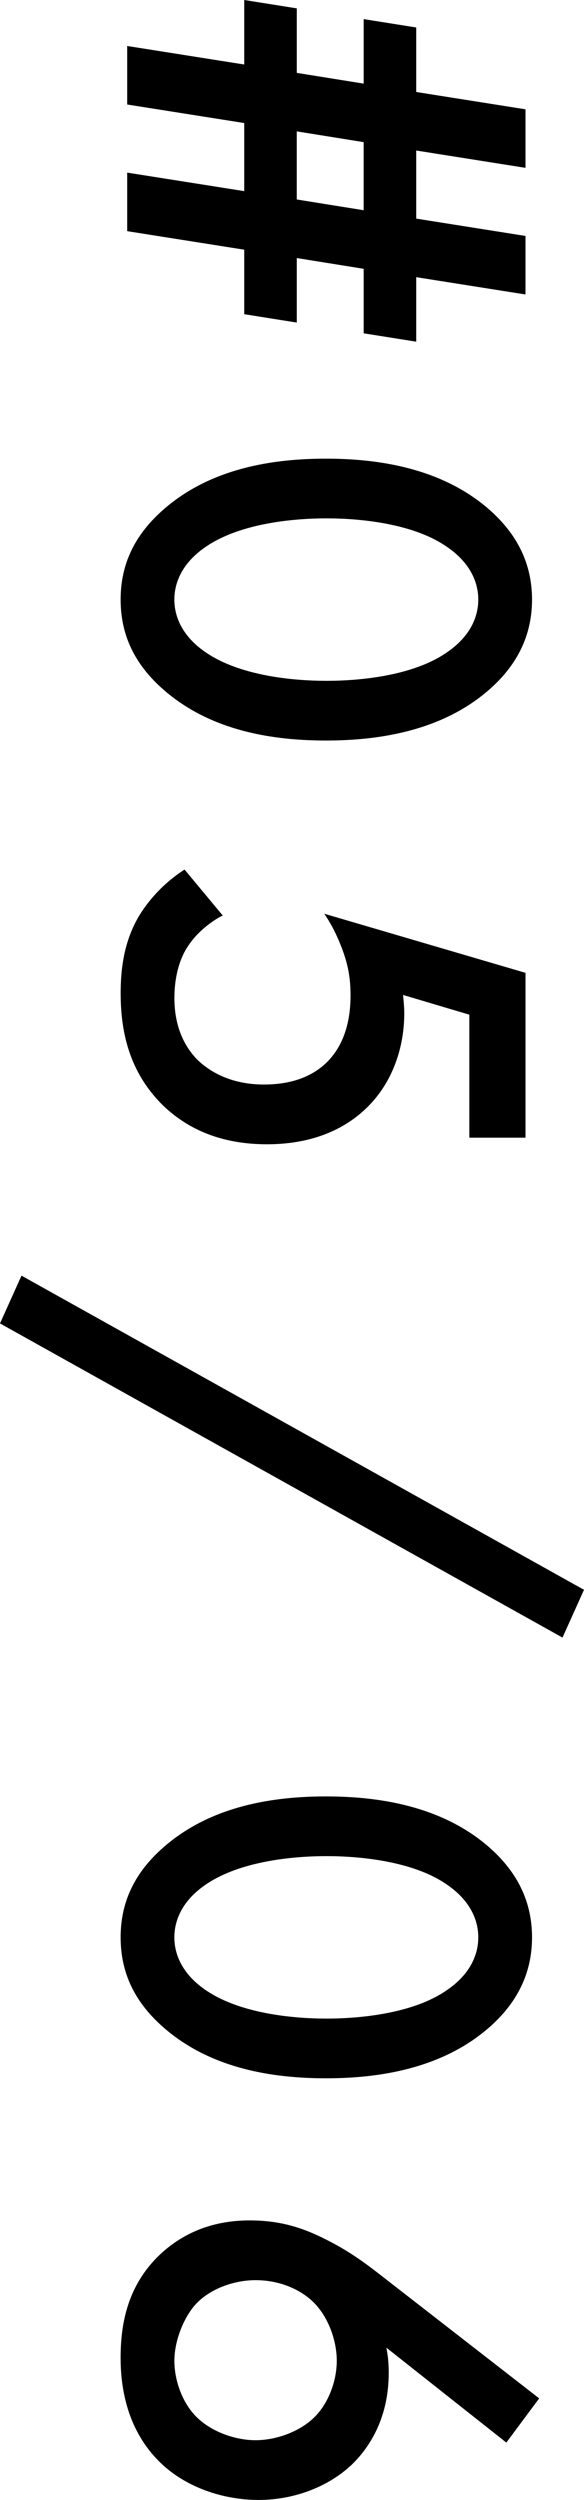
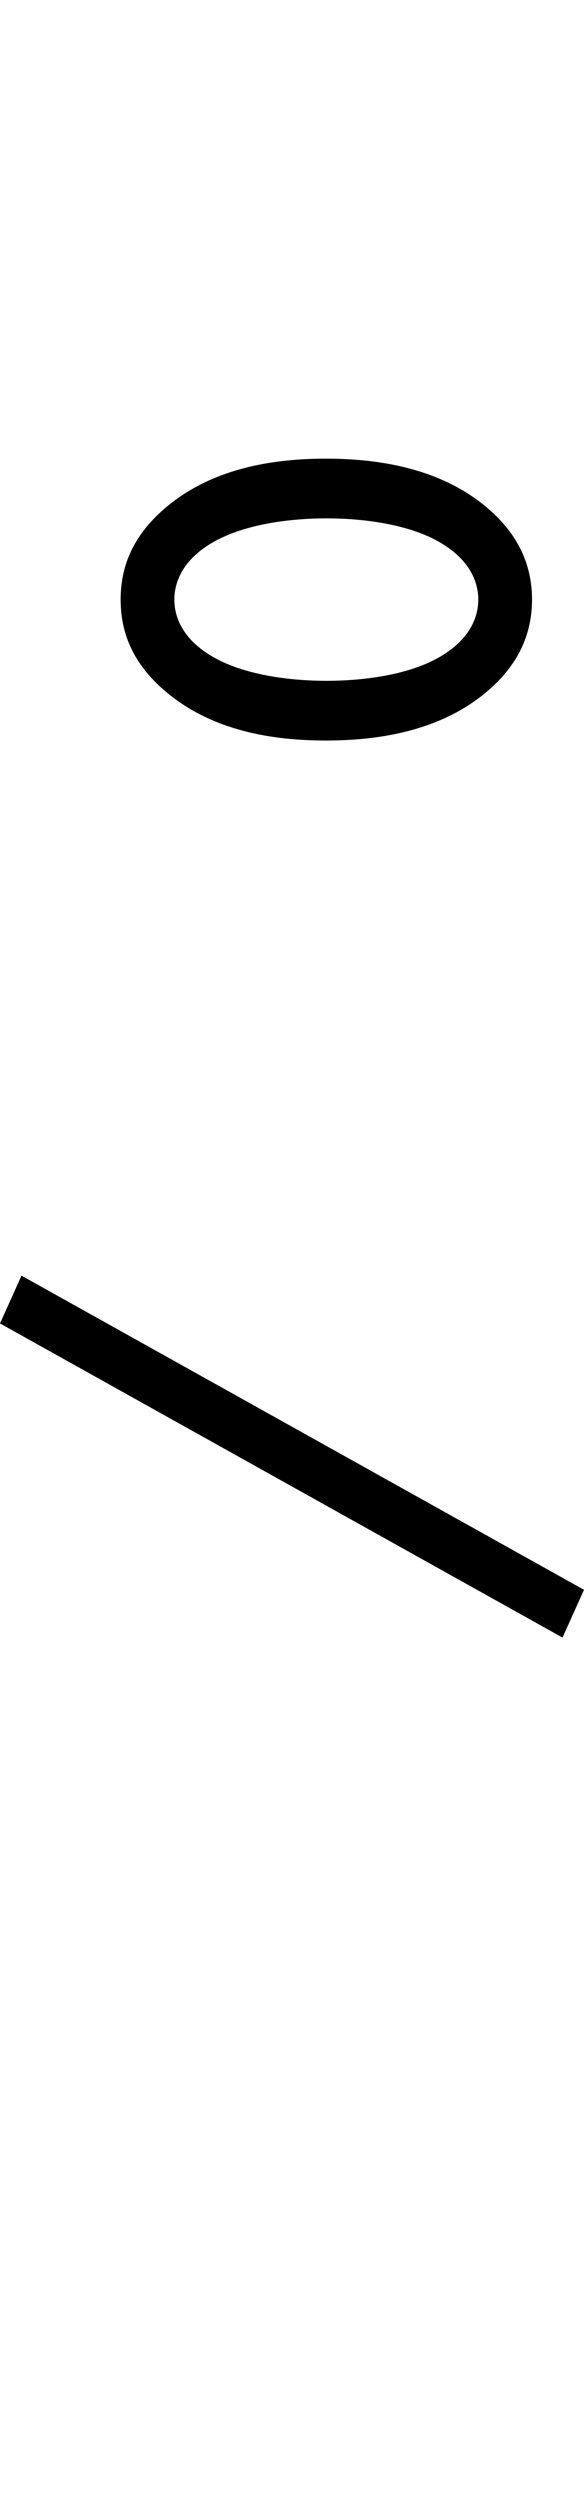
<svg xmlns="http://www.w3.org/2000/svg" id="_レイヤー_2" viewBox="0 0 24.937 106.728">
  <defs>
    <style>.cls-1{stroke-width:0px;}</style>
  </defs>
  <g id="_レイヤー_1-2">
-     <path class="cls-1" d="m5.431,7.369l4.998.791v-2.907l-4.998-.791V1.963l4.998.791V0l2.244.357v2.754l2.856.459V.816l2.244.357v2.754l4.666.74v2.499l-4.666-.74v2.907l4.666.74v2.499l-4.666-.739v2.754l-2.244-.357v-2.754l-2.856-.459v2.754l-2.244-.357v-2.754l-4.998-.791v-2.499Zm10.097,1.606v-2.907l-2.856-.459v2.907l2.856.459Z" />
    <path class="cls-1" d="m6.986,21.748c2.04-1.785,4.717-2.167,6.936-2.167,2.193,0,4.921.383,6.961,2.167,1.224,1.071,1.835,2.346,1.835,3.85s-.612,2.779-1.835,3.85c-2.04,1.785-4.768,2.167-6.961,2.167-2.218,0-4.896-.382-6.936-2.167-1.224-1.071-1.835-2.32-1.835-3.85,0-1.53.612-2.779,1.835-3.85Zm12.035,1.555c-1.402-.943-3.595-1.173-5.074-1.173-1.504,0-3.671.229-5.1,1.173-1.122.74-1.402,1.632-1.402,2.295,0,.663.281,1.555,1.402,2.295,1.428.943,3.595,1.173,5.1,1.173,1.479,0,3.672-.229,5.074-1.173,1.122-.74,1.402-1.632,1.402-2.295,0-.663-.281-1.555-1.402-2.295Z" />
-     <path class="cls-1" d="m20.041,48.571v-5.252l-2.83-.842c.025.255.051.535.051.791,0,1.428-.484,2.881-1.504,3.927-.791.816-2.142,1.657-4.36,1.657-1.861,0-3.366-.586-4.513-1.734-1.326-1.351-1.733-2.983-1.733-4.717,0-.994.127-2.167.765-3.264.153-.255.74-1.224,1.963-2.014l1.632,1.963c-.127.051-.969.51-1.479,1.3-.382.561-.586,1.351-.586,2.218,0,1.377.536,2.167.943,2.601.51.51,1.428,1.096,2.881,1.096,1.402,0,2.244-.485,2.754-1.02.791-.841.943-1.963.943-2.779,0-.74-.102-1.301-.357-1.989-.204-.535-.434-1.02-.765-1.504l8.593,2.524v7.037h-2.397Z" />
    <path class="cls-1" d="m24.937,67.872l-.918,2.04L0,56.5l.918-2.04,24.019,13.412Z" />
-     <path class="cls-1" d="m6.986,78.86c2.04-1.785,4.717-2.167,6.936-2.167,2.193,0,4.921.383,6.961,2.167,1.224,1.071,1.835,2.346,1.835,3.85s-.612,2.779-1.835,3.85c-2.04,1.785-4.768,2.167-6.961,2.167-2.218,0-4.896-.382-6.936-2.167-1.224-1.071-1.835-2.32-1.835-3.85,0-1.53.612-2.779,1.835-3.85Zm12.035,1.555c-1.402-.943-3.595-1.173-5.074-1.173-1.504,0-3.671.229-5.1,1.173-1.122.74-1.402,1.632-1.402,2.295,0,.663.281,1.555,1.402,2.295,1.428.943,3.595,1.173,5.1,1.173,1.479,0,3.672-.229,5.074-1.173,1.122-.74,1.402-1.632,1.402-2.295,0-.663-.281-1.555-1.402-2.295Z" />
-     <path class="cls-1" d="m21.622,104.28l-5.125-4.054c.077.383.102.714.102,1.071,0,1.989-.867,3.238-1.581,3.927-.969.918-2.422,1.504-3.978,1.504-1.504,0-3.162-.536-4.284-1.683-1.402-1.428-1.606-3.264-1.606-4.386,0-1.479.306-3.085,1.657-4.386.943-.892,2.193-1.479,3.85-1.479,1.25,0,2.218.281,3.264.816,1.275.637,2.04,1.3,3.034,2.065l6.068,4.717-1.402,1.887Zm-8.185-5.941c-.536-.561-1.454-.994-2.524-.994-.867,0-1.887.331-2.524.994-.51.535-.943,1.555-.943,2.448,0,.79.306,1.759.943,2.397.638.637,1.658.994,2.524.994s1.887-.357,2.524-.994c.586-.586.943-1.53.943-2.397s-.357-1.836-.943-2.448Z" />
  </g>
</svg>